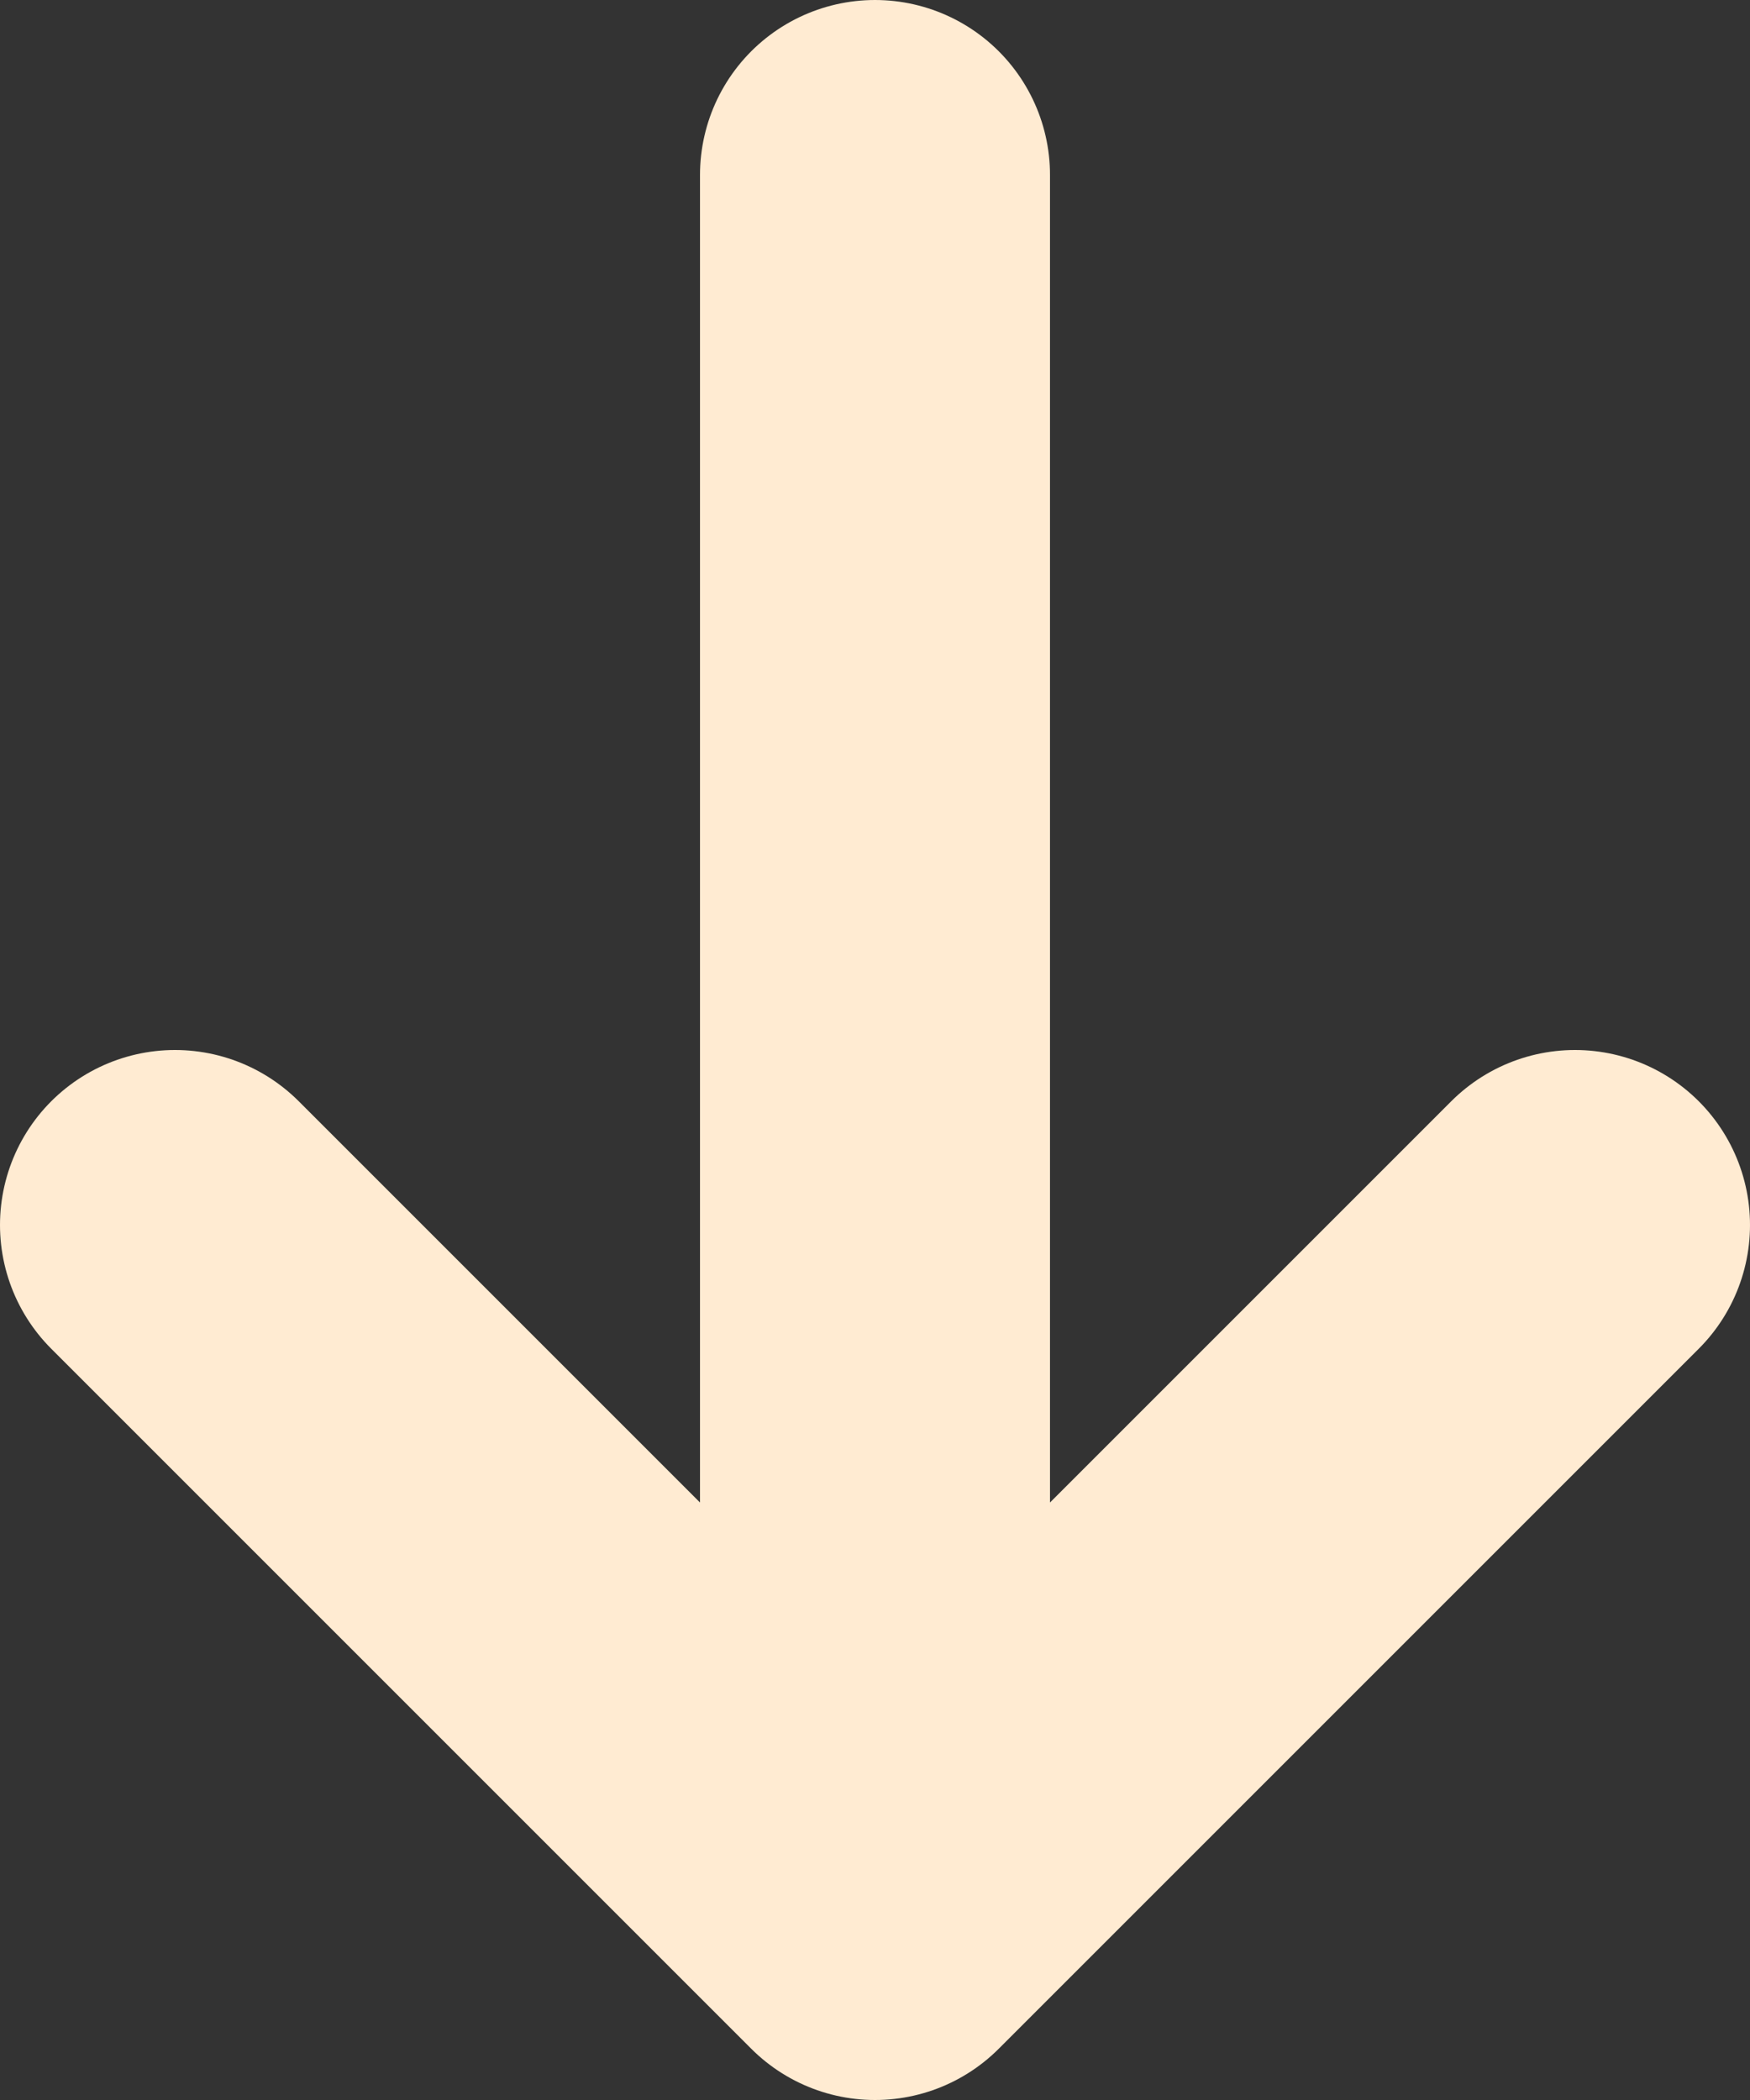
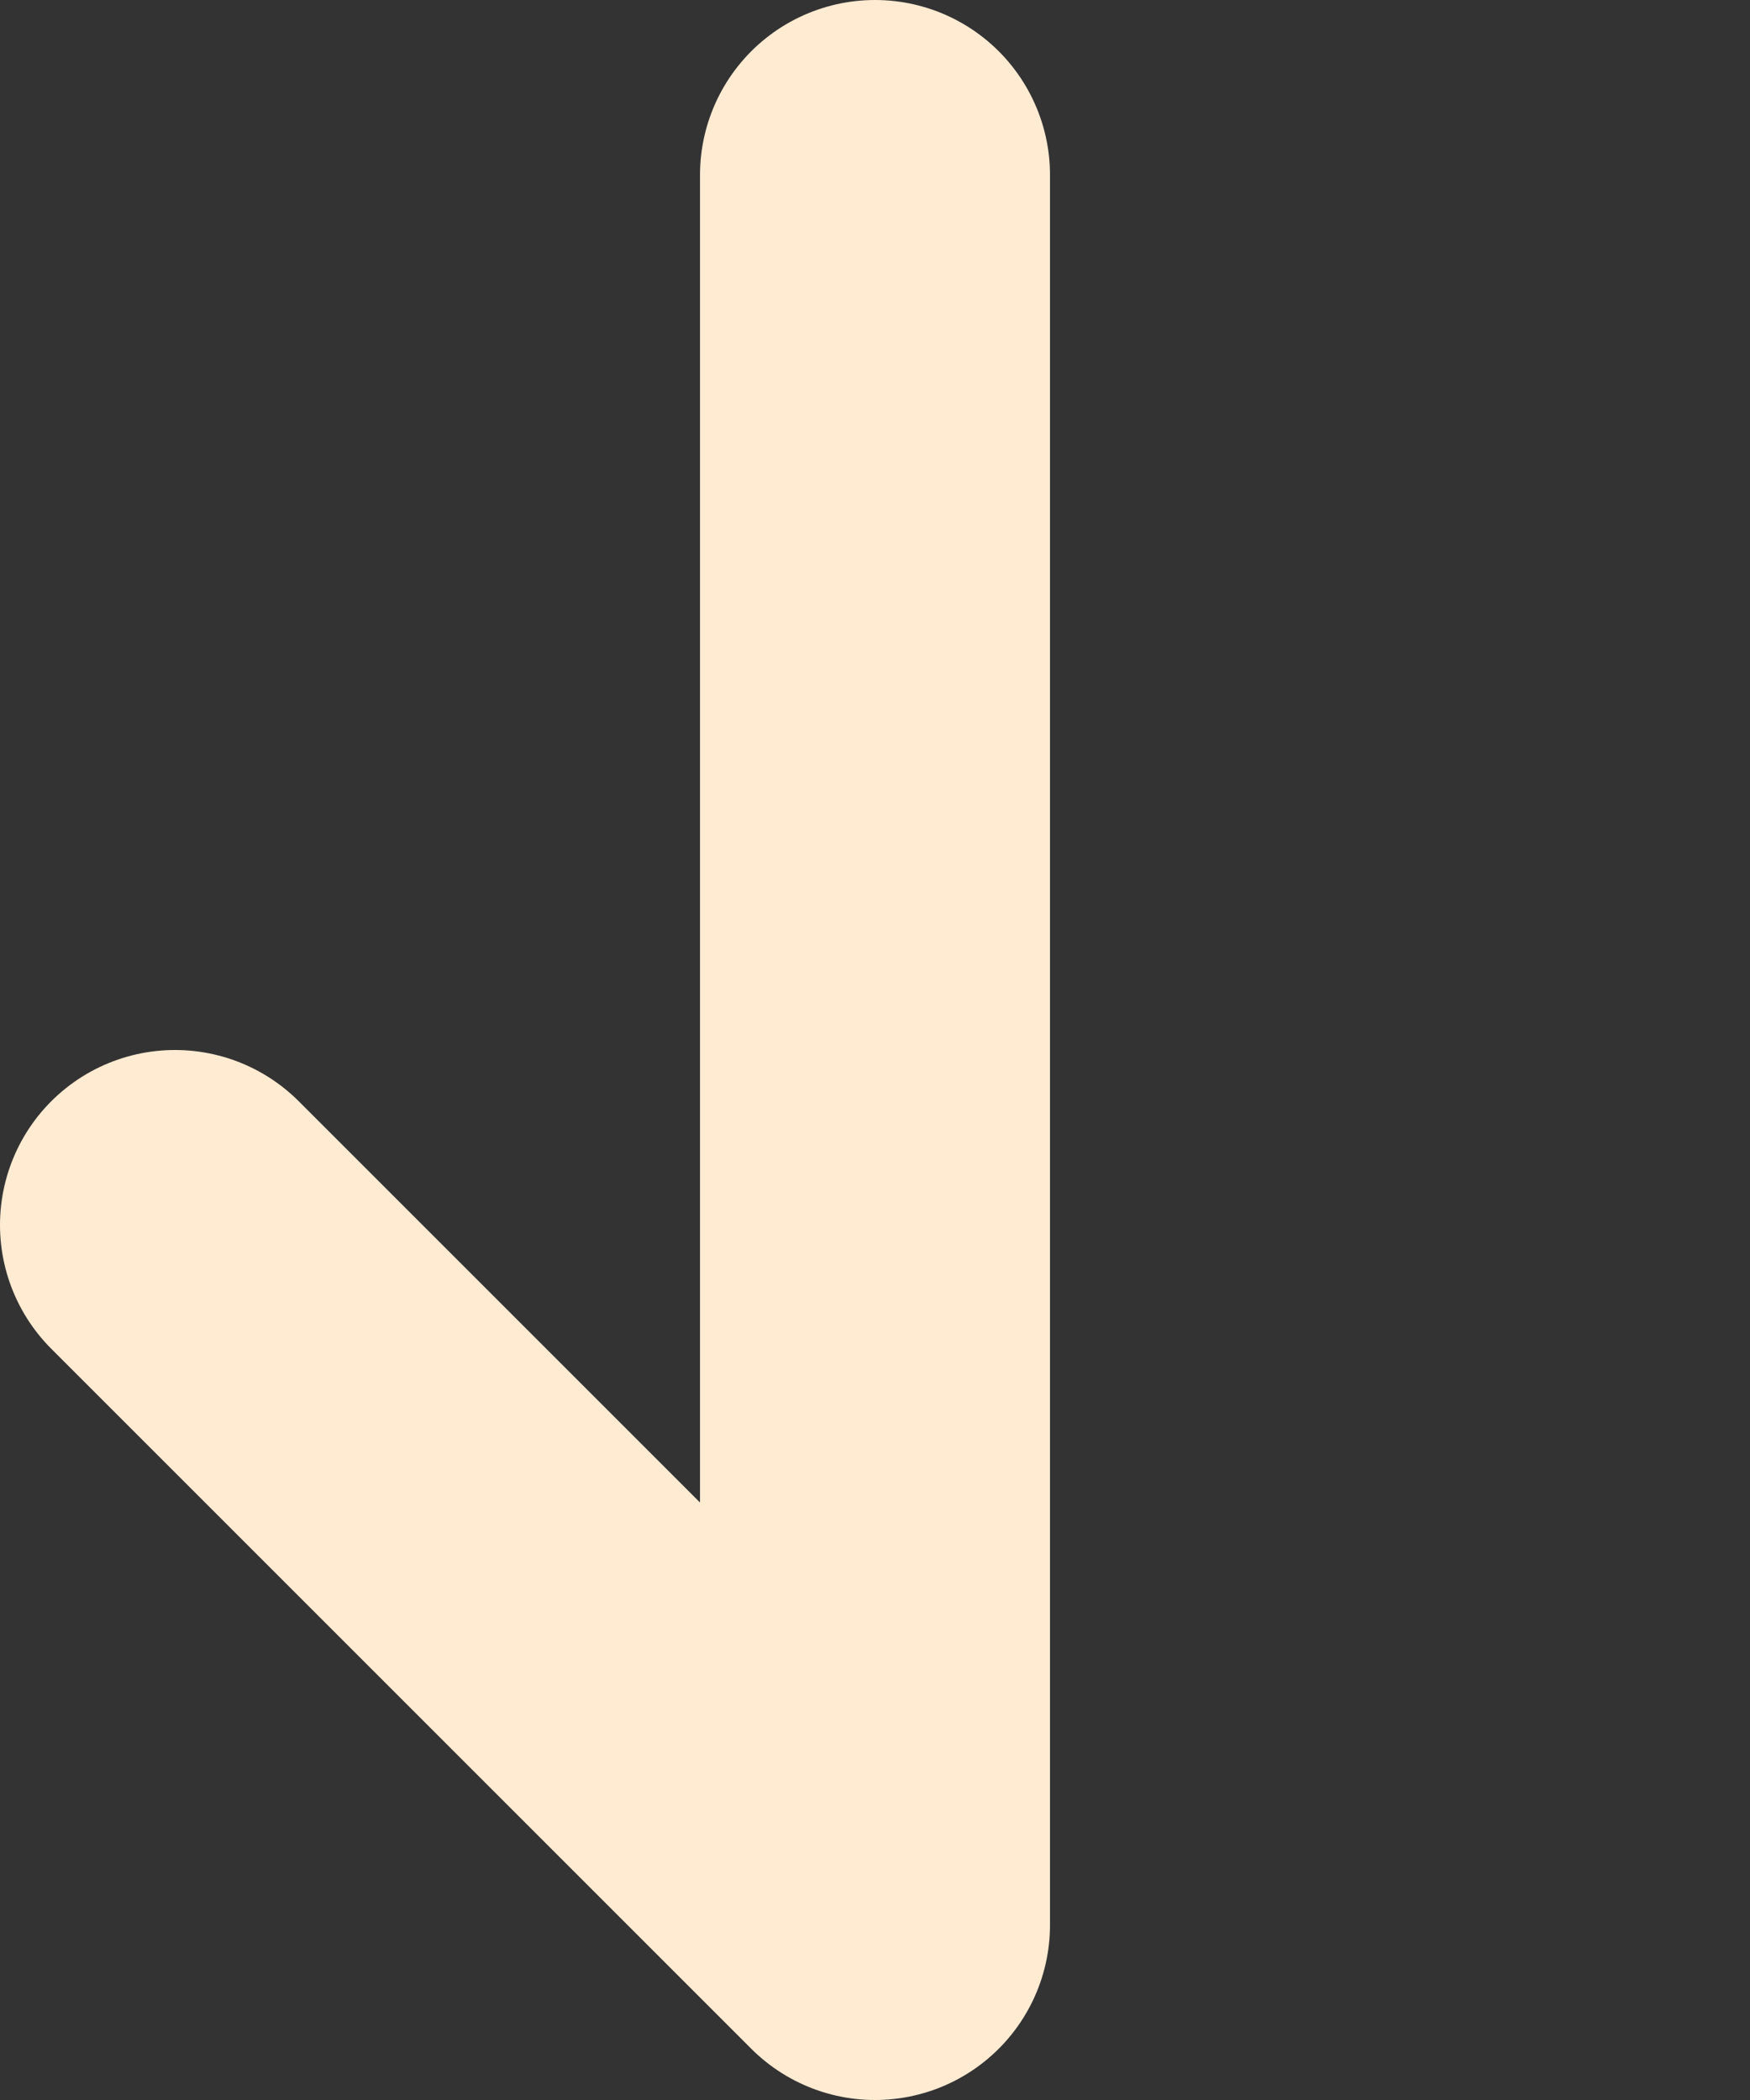
<svg xmlns="http://www.w3.org/2000/svg" width="10" height="12" viewBox="0 0 10 12" fill="none">
  <rect x="0" y="0" width="10" height="12" fill="#333333" stroke="none" />
-   <path d="M1 7L5 11M5 11L9 7M5 11L5 1" stroke="#FFEBD2" stroke-width="2" stroke-linecap="round" stroke-linejoin="round" />
+   <path d="M1 7L5 11M5 11M5 11L5 1" stroke="#FFEBD2" stroke-width="2" stroke-linecap="round" stroke-linejoin="round" />
</svg>